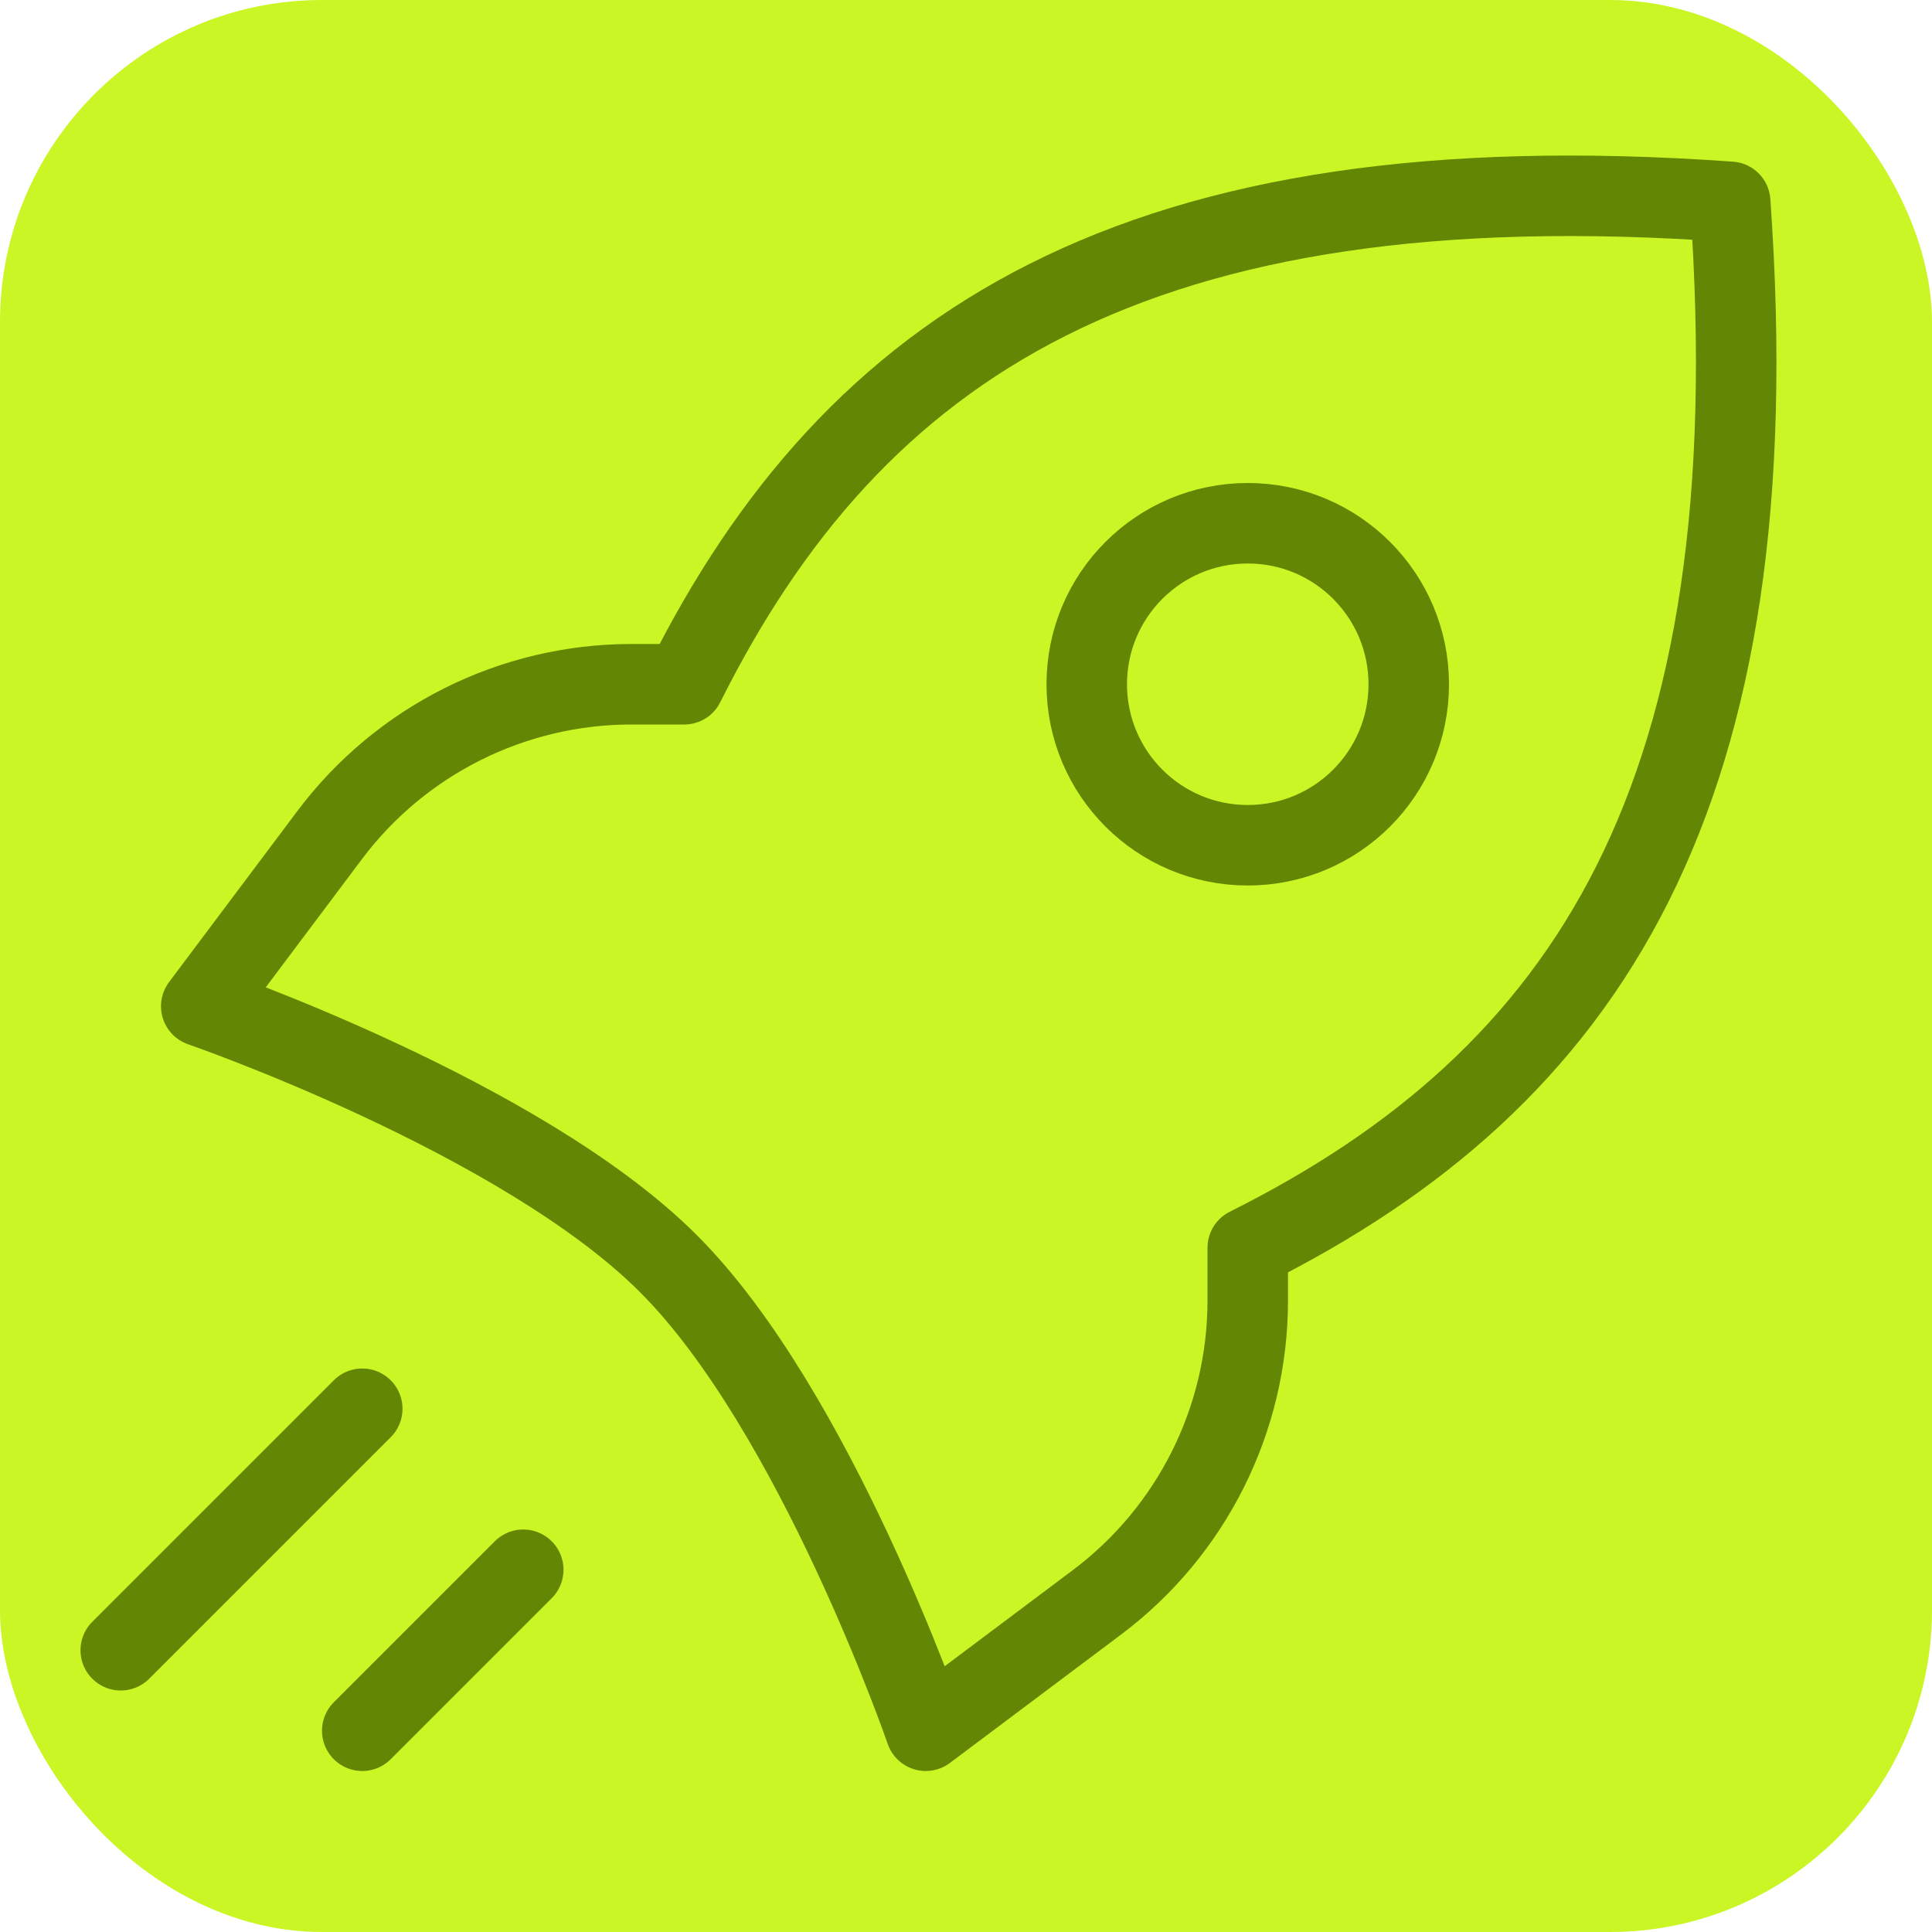
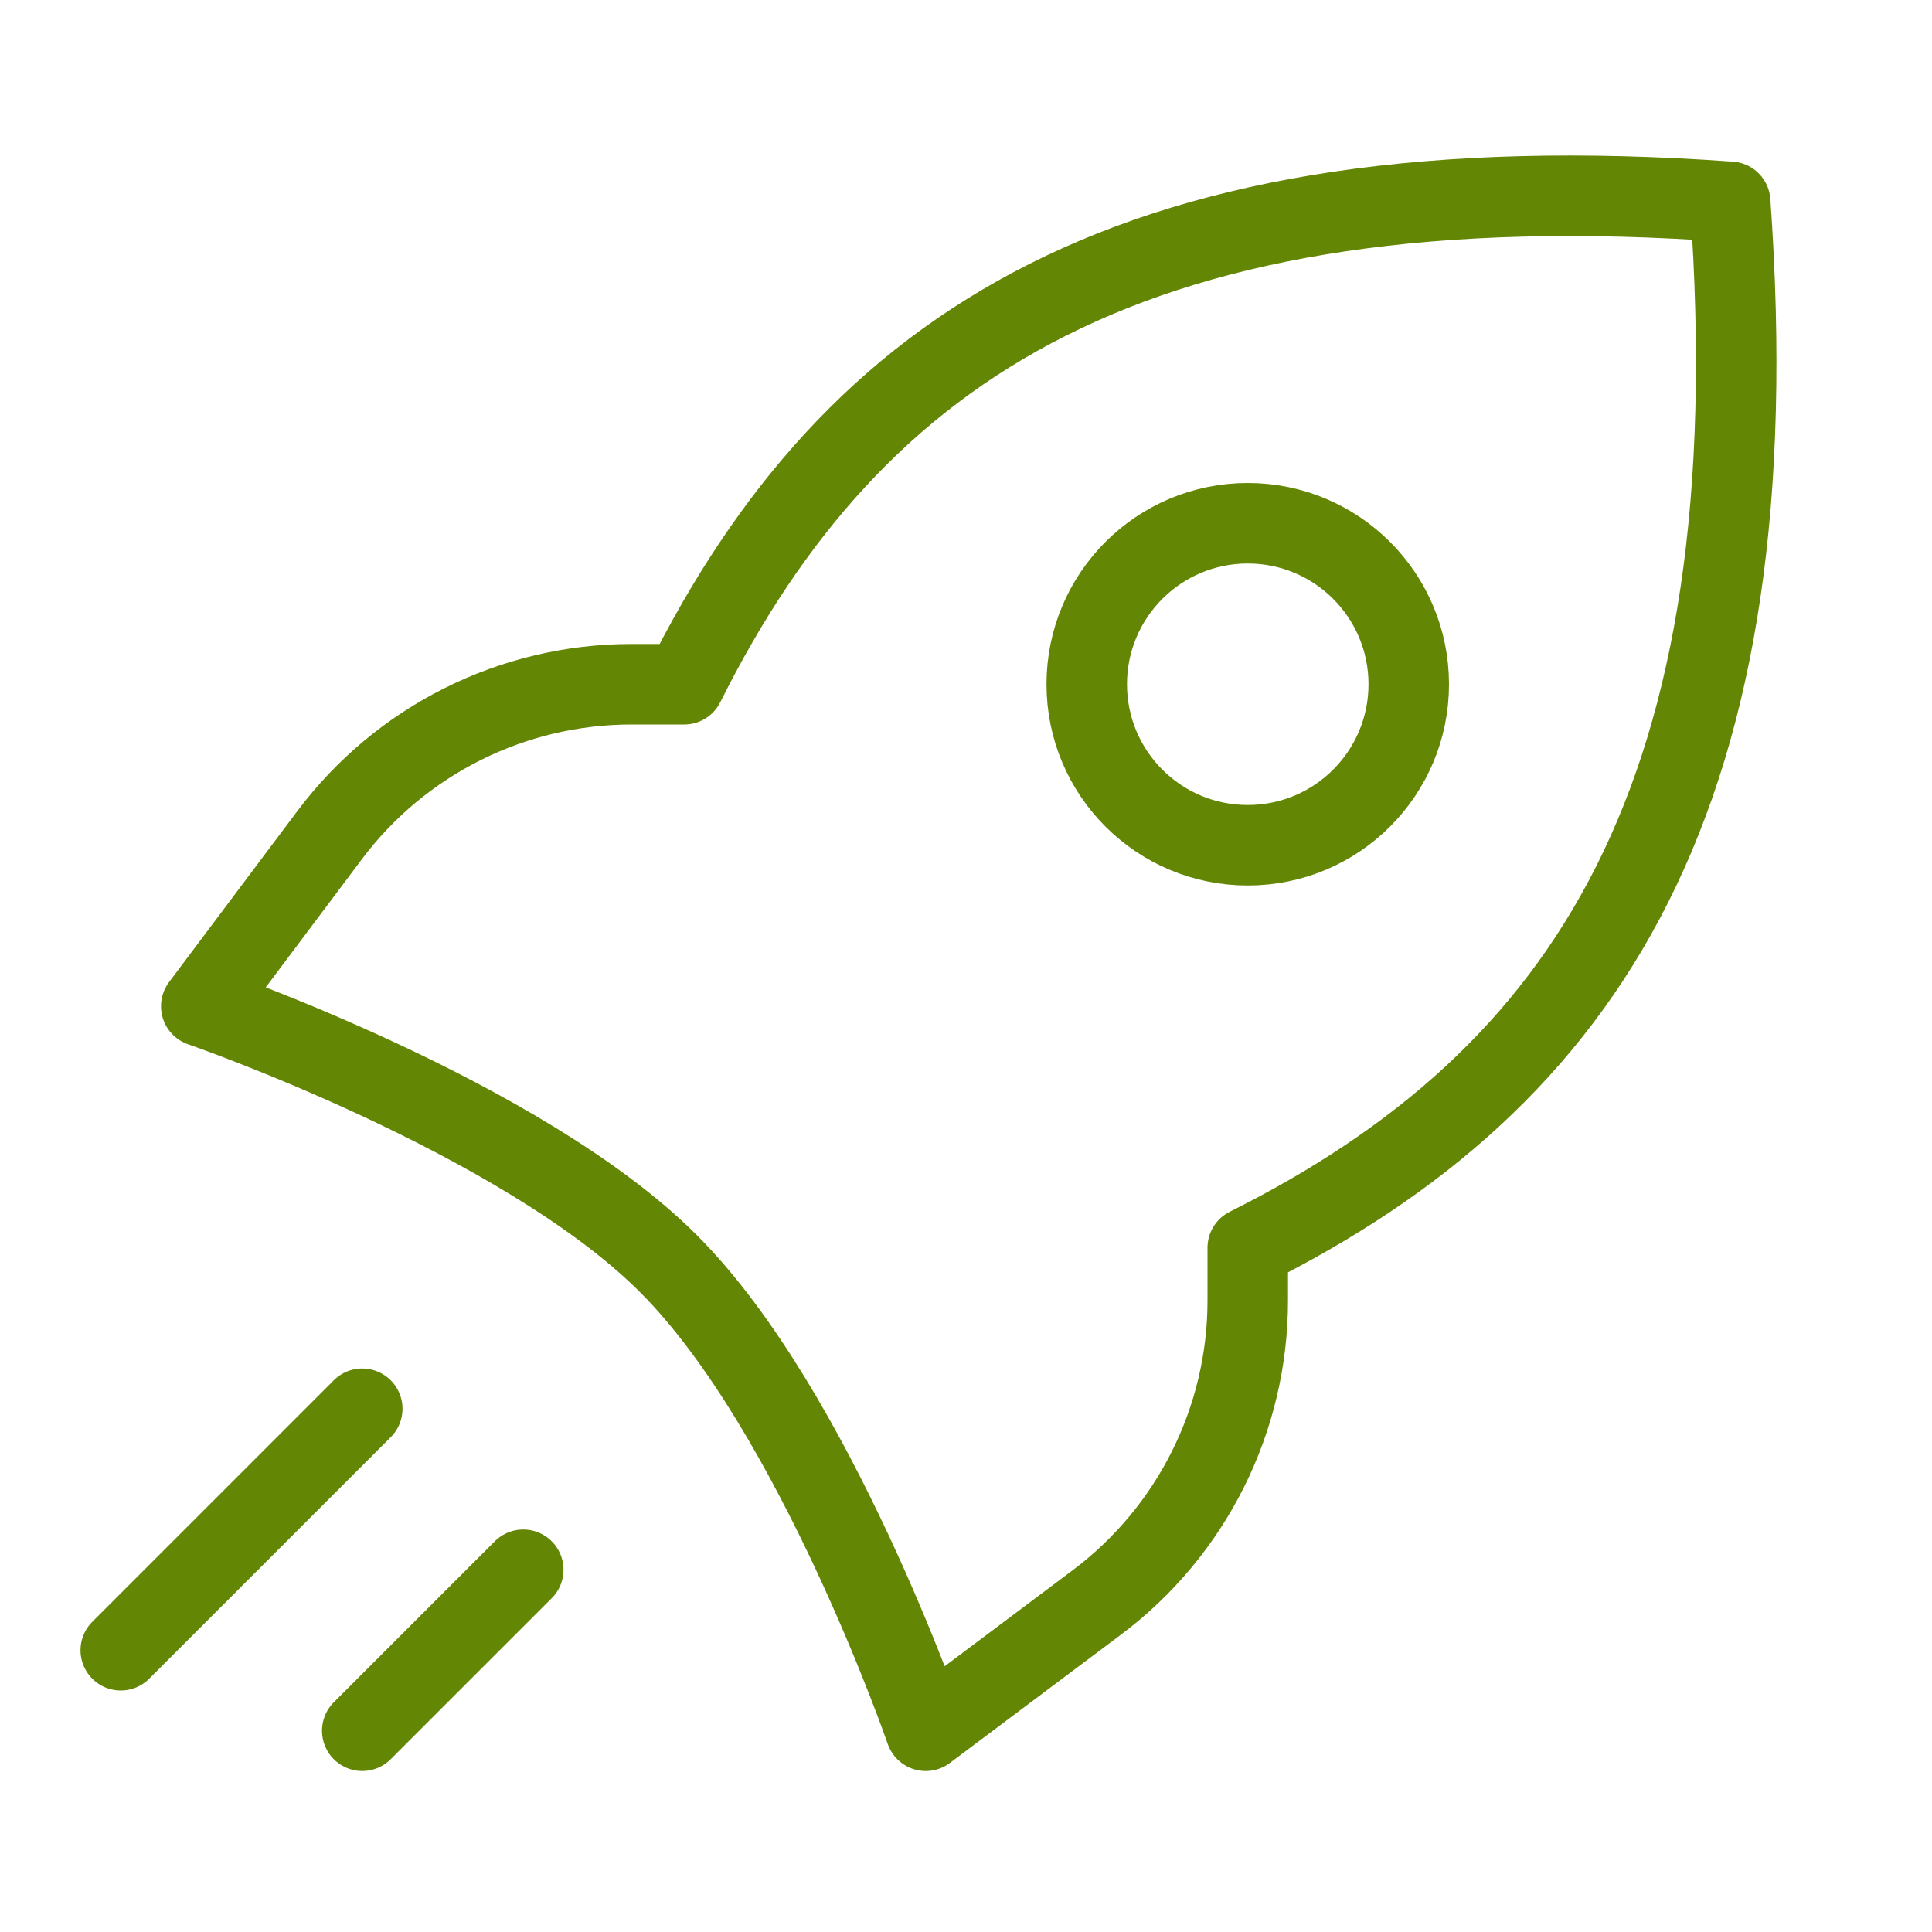
<svg xmlns="http://www.w3.org/2000/svg" width="24" height="24" viewBox="0 0 24 24" fill="none">
-   <rect width="24" height="24" rx="4" fill="#CAF625" />
  <path d="M4.5 17.5L1.5 20.5M6.5 19.5L4.5 21.5M2.5 12.5C2.5 12.5 6.478 13.871 8.303 15.697C10.129 17.522 11.5 21.5 11.5 21.5L13.625 19.906C14.805 19.021 15.5 17.632 15.5 16.156V15.5C19.721 13.39 22.021 9.893 21.493 2.507C14.107 1.979 10.61 4.279 8.5 8.5H7.844C6.368 8.5 4.979 9.195 4.094 10.375L2.5 12.5ZM17.5 8.5C17.5 9.605 16.605 10.5 15.5 10.5C14.395 10.5 13.5 9.605 13.5 8.5C13.5 7.395 14.395 6.5 15.5 6.5C16.605 6.5 17.5 7.395 17.5 8.5Z" stroke="#648605" stroke-linecap="round" stroke-linejoin="round" />
</svg>